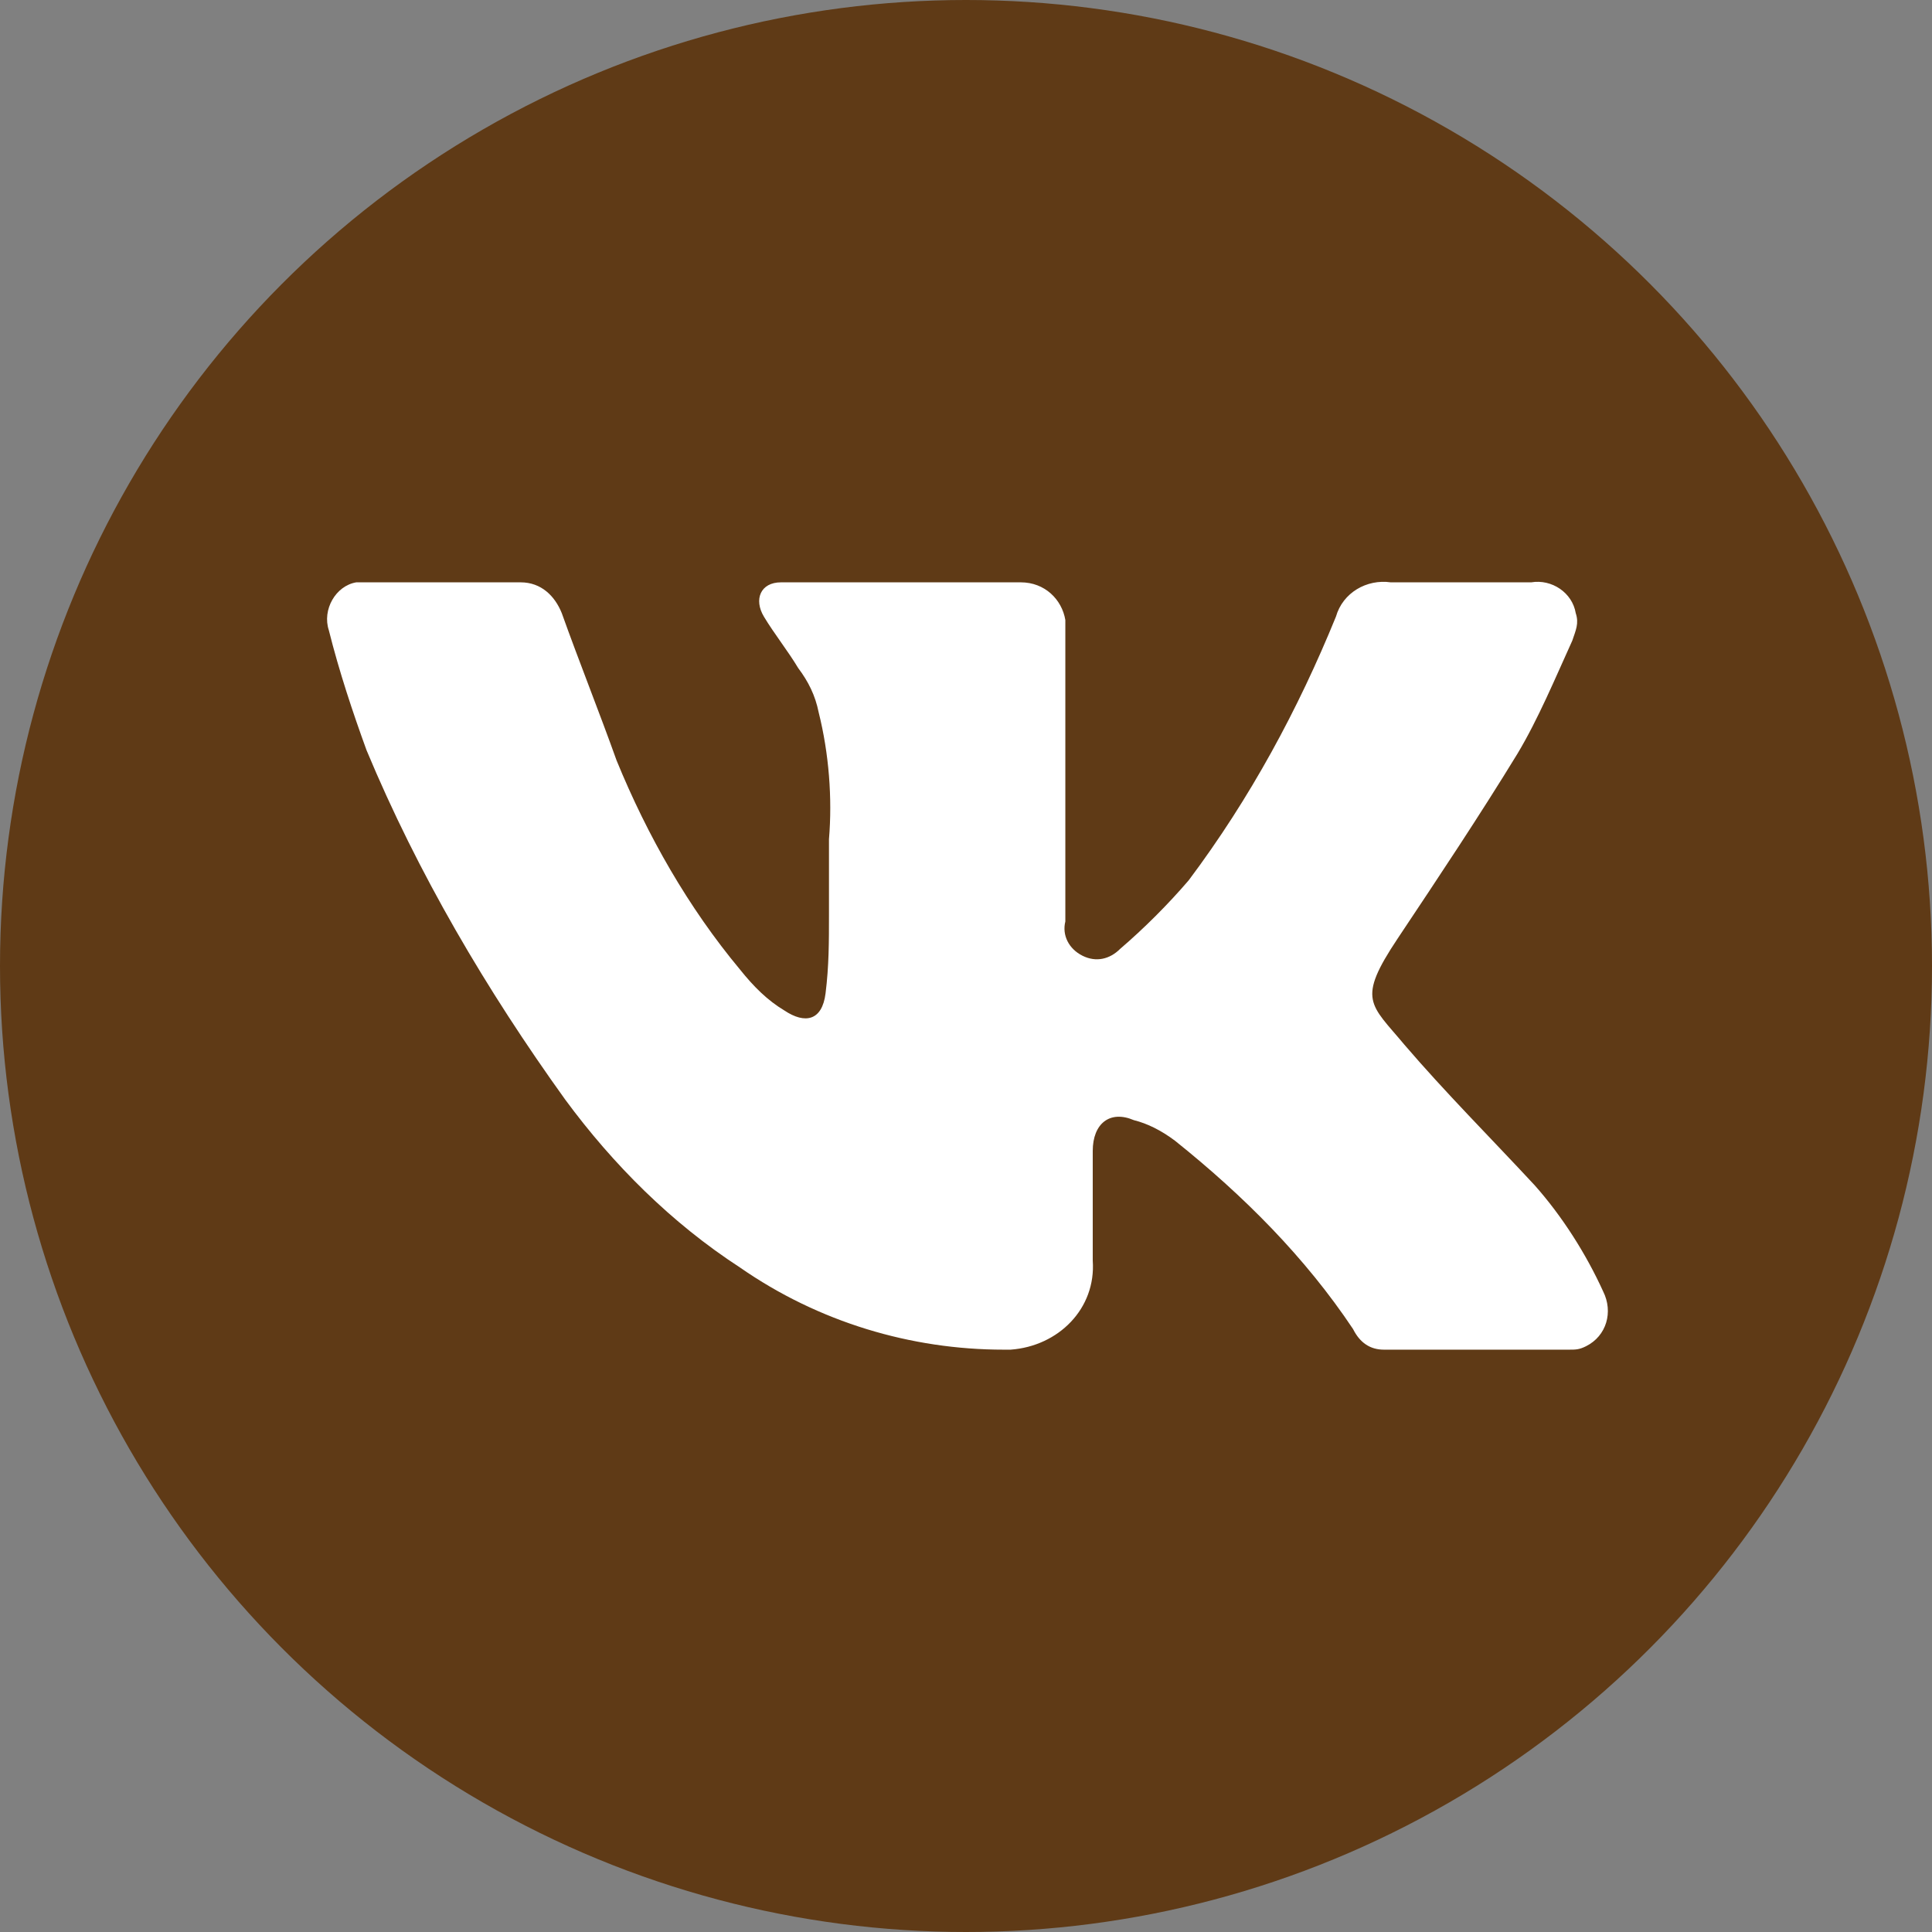
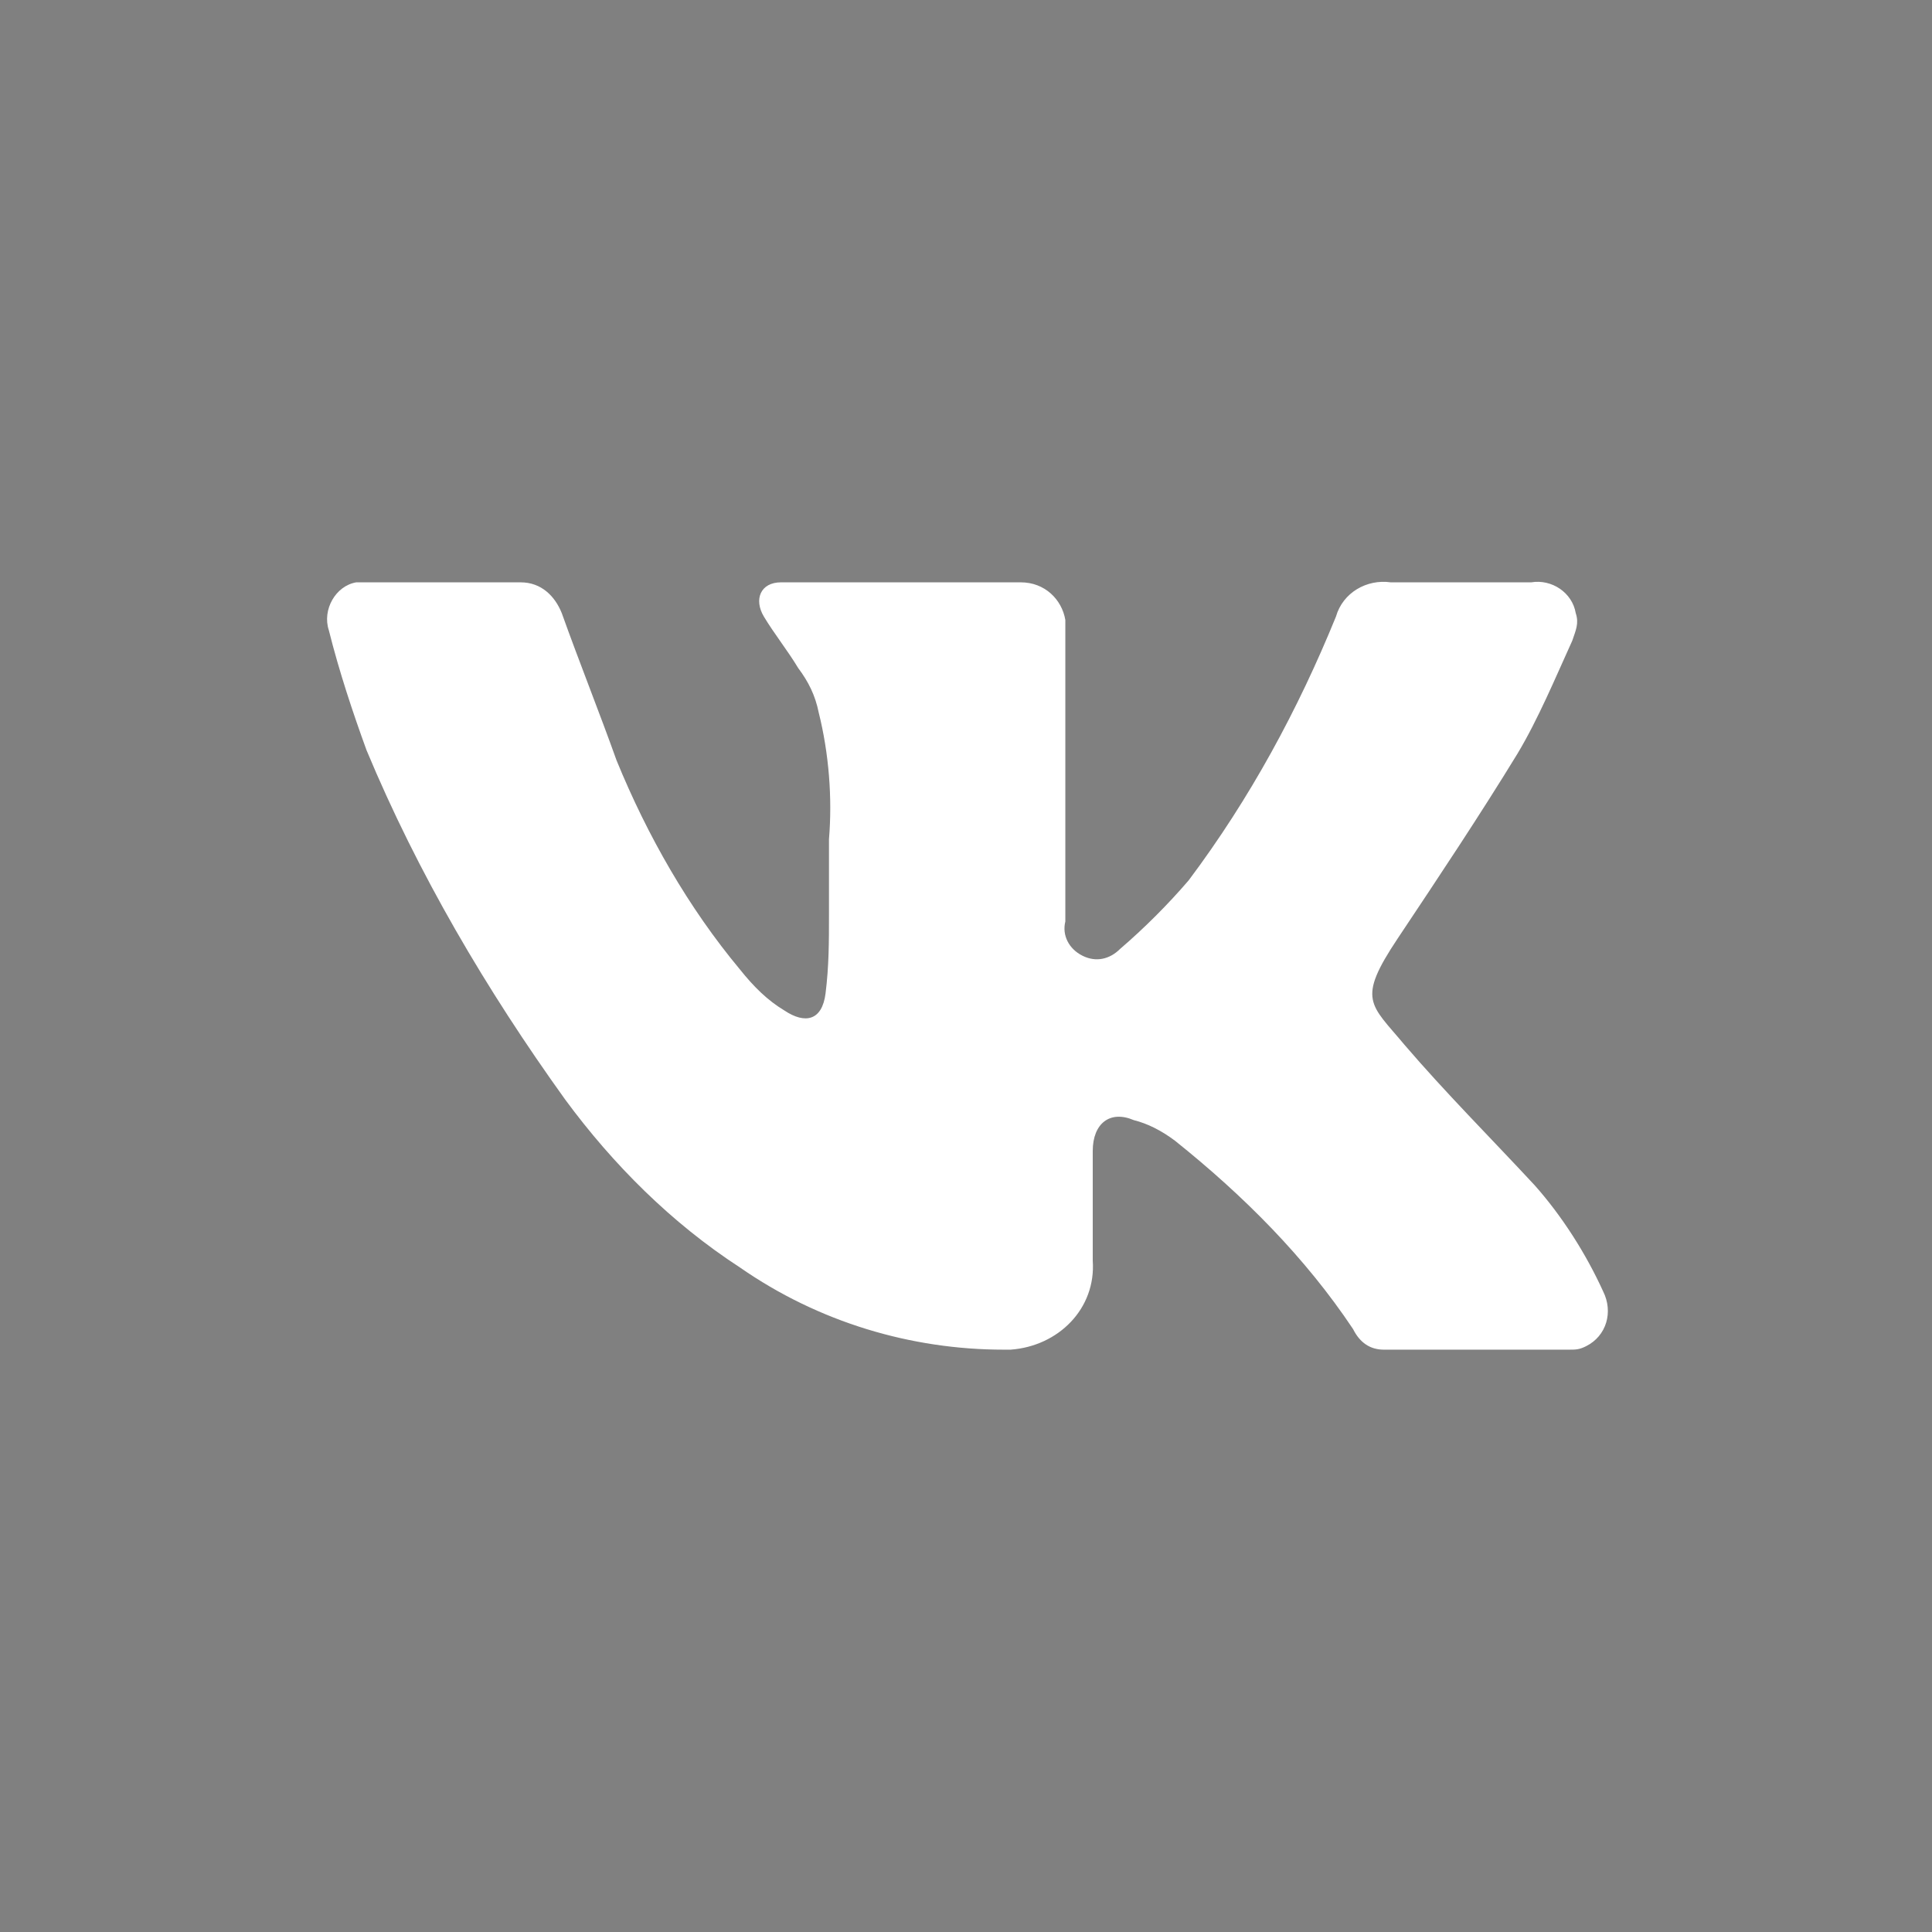
<svg xmlns="http://www.w3.org/2000/svg" id="Слой_1" x="0px" y="0px" viewBox="0 0 56.4 56.4" style="enable-background:new 0 0 56.4 56.4;" xml:space="preserve">
  <rect x="0" y="0" width="56.4" height="56.4" fill="#808080" stroke="none" />
  <style type="text/css"> .st0{fill:#5F3A16;} .st1{fill:#FFFFFF;} </style>
  <g id="Слой_2_1_">
    <g id="Слой_1-2">
-       <circle class="st0" cx="28.2" cy="28.2" r="28.2" />
      <path class="st1" d="M31.1,22.6v4.3c-0.1,0.4,0.1,0.8,0.5,1c0.4,0.2,0.8,0.1,1.1-0.2c0.7-0.6,1.4-1.3,2-2c1.8-2.4,3.2-5,4.3-7.7 c0.2-0.7,0.9-1.1,1.6-1h4.1c0.6-0.1,1.2,0.3,1.3,0.9c0.1,0.3,0,0.5-0.1,0.8c-0.5,1.1-1,2.3-1.6,3.3c-1.1,1.8-2.3,3.6-3.5,5.4 S40,29.3,41,30.5c1.2,1.4,2.5,2.7,3.8,4.1c0.8,0.9,1.5,2,2,3.1c0.3,0.6,0.1,1.3-0.5,1.6c-0.2,0.1-0.3,0.1-0.5,0.1 c-1.8,0-3.6,0-5.4,0c-0.4,0-0.7-0.2-0.9-0.6c-1.4-2.1-3.2-3.9-5.2-5.5c-0.4-0.3-0.8-0.5-1.2-0.6c-0.7-0.3-1.2,0.1-1.2,0.9 c0,1.1,0,2.1,0,3.2c0.1,1.4-1,2.5-2.4,2.6c-0.1,0-0.1,0-0.2,0c-2.7,0-5.4-0.8-7.7-2.4c-2-1.3-3.7-3-5.1-4.9 c-2.3-3.2-4.3-6.6-5.8-10.2c-0.4-1.1-0.8-2.3-1.1-3.5c-0.2-0.6,0.2-1.3,0.8-1.4c0.1,0,0.2,0,0.3,0c1.5,0,3,0,4.5,0 c0.6,0,1,0.4,1.2,0.9c0.5,1.4,1.1,2.9,1.6,4.3c0.9,2.2,2.1,4.3,3.6,6.1c0.4,0.5,0.8,0.9,1.3,1.2c0.6,0.4,1.1,0.3,1.2-0.5 c0.1-0.8,0.1-1.5,0.1-2.3c0-0.7,0-1.5,0-2.2c0.1-1.2,0-2.5-0.3-3.7c-0.1-0.5-0.3-0.9-0.6-1.3c-0.3-0.5-0.7-1-1-1.5s-0.1-1,0.5-1h7 c0.7,0,1.2,0.5,1.3,1.1c0,0,0,0.1,0,0.1L31.1,22.6z" />
    </g>
  </g>
</svg>